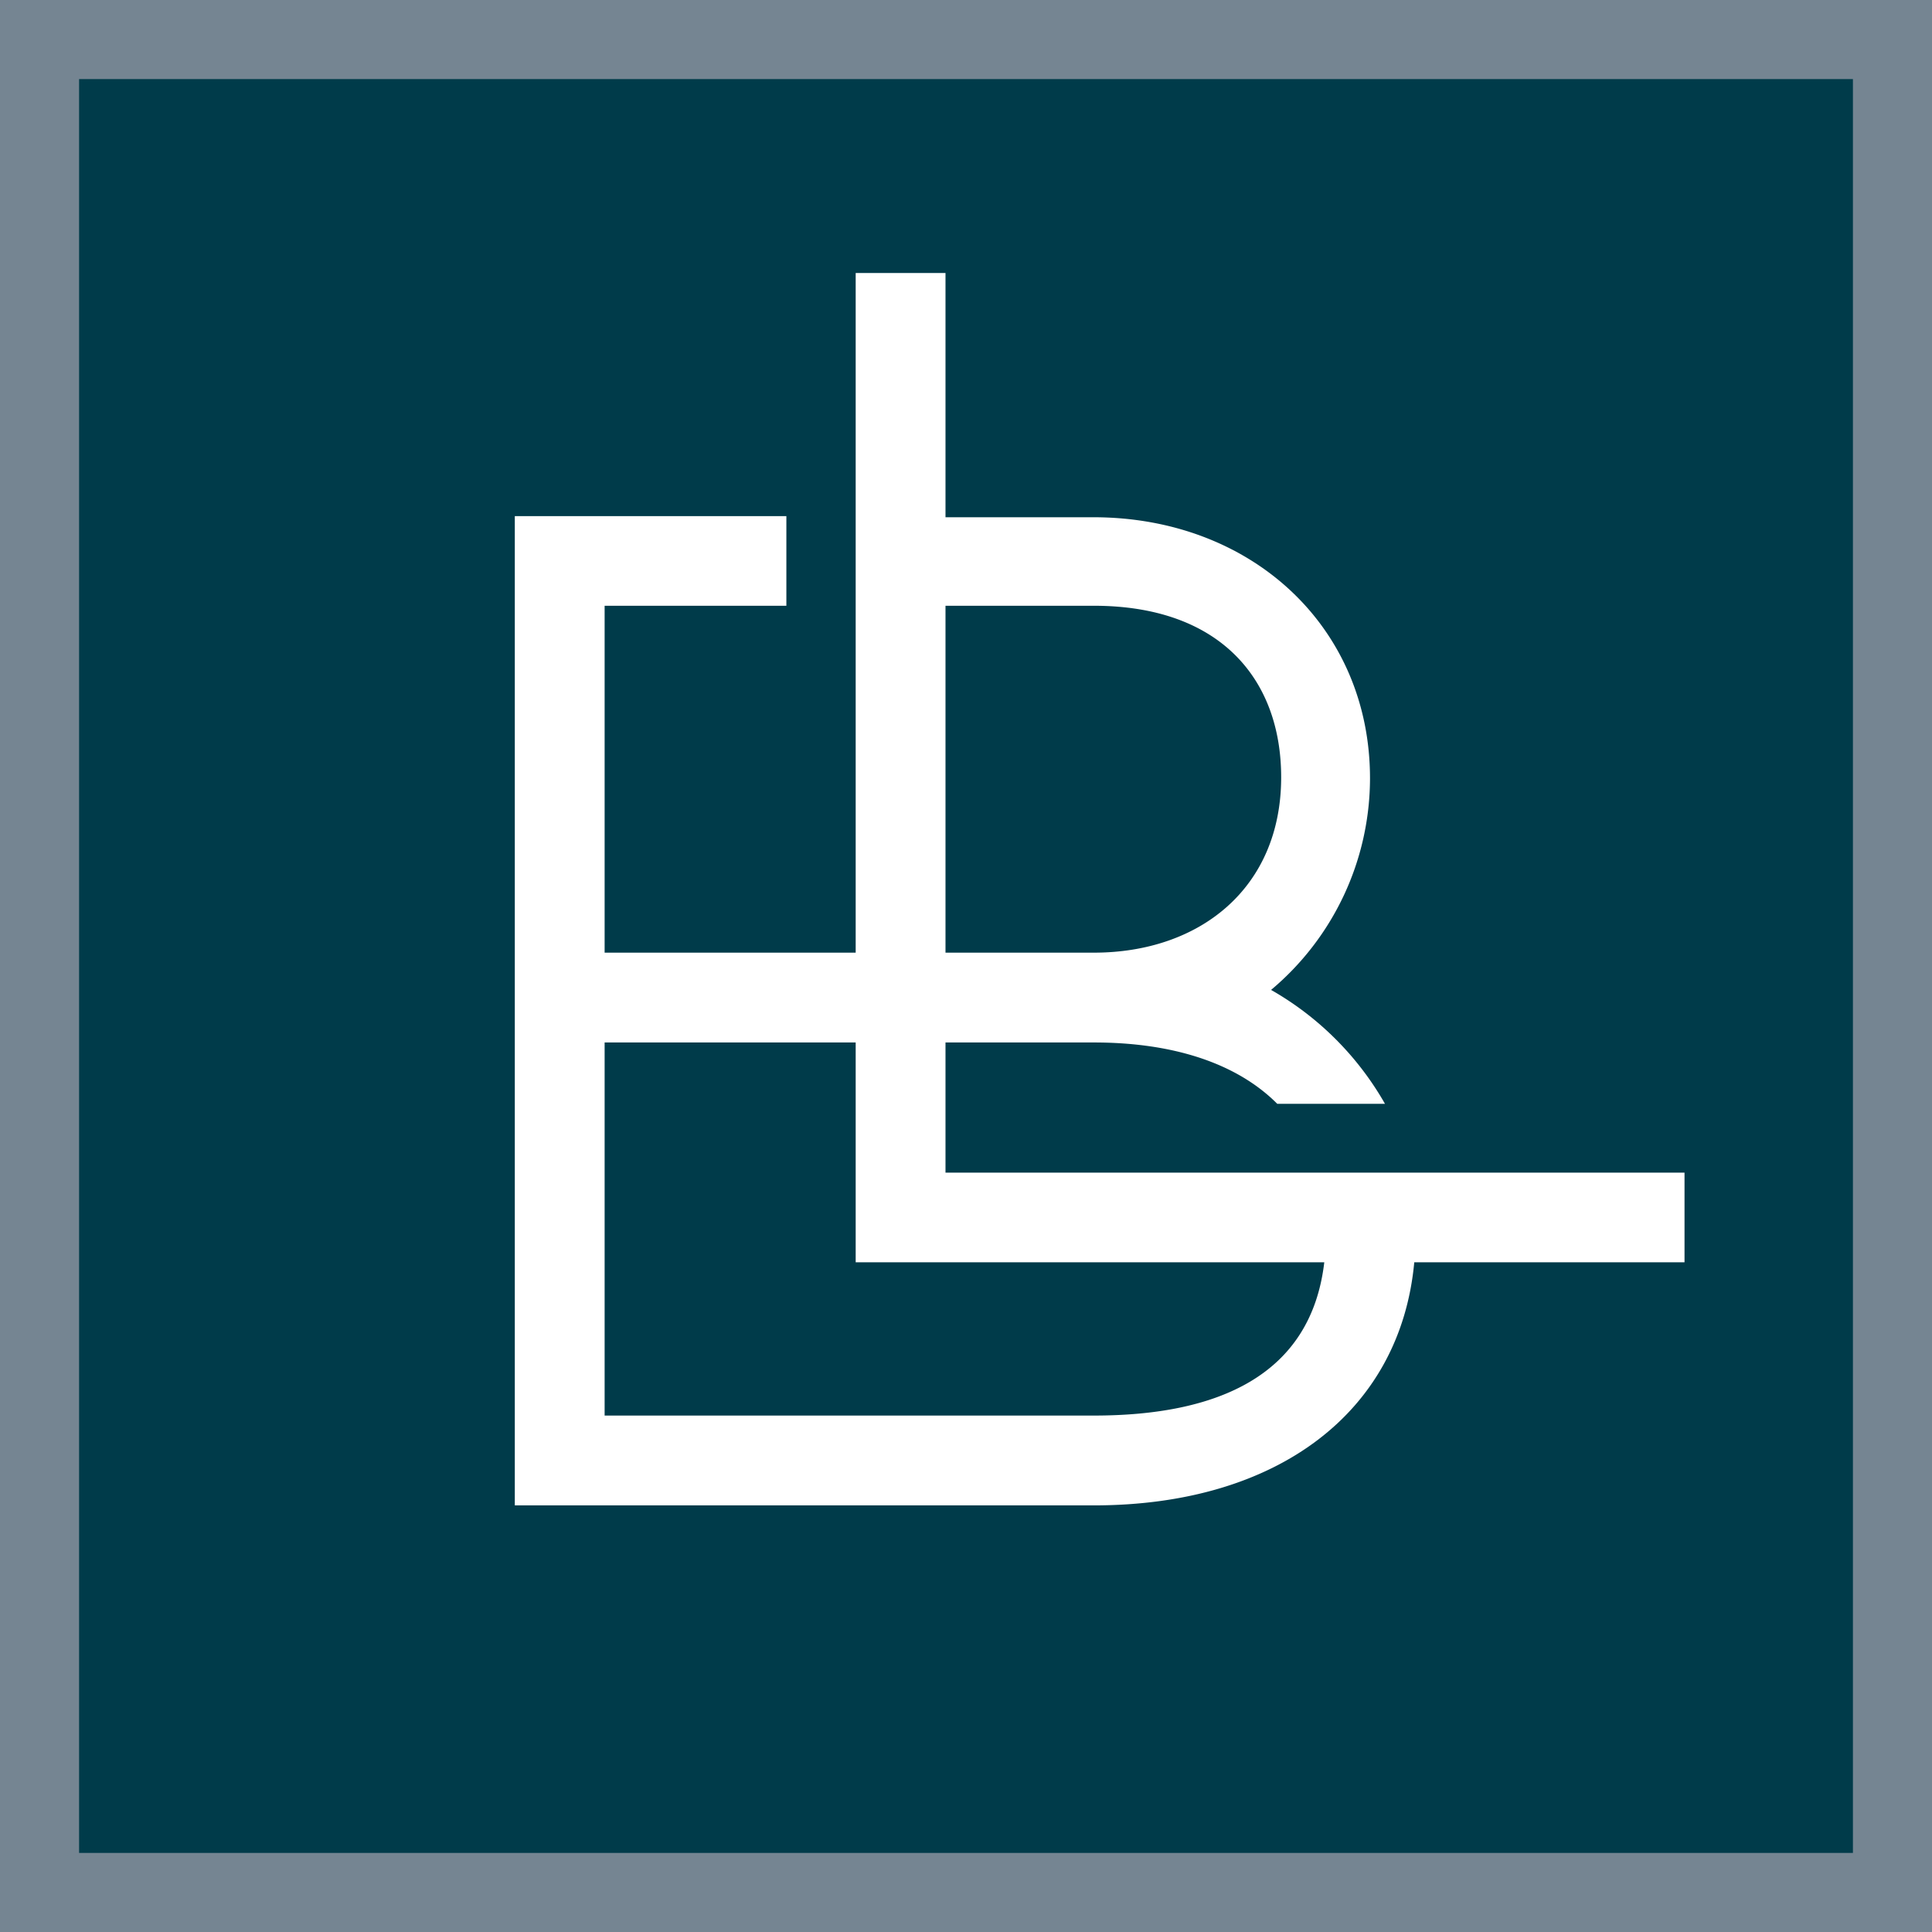
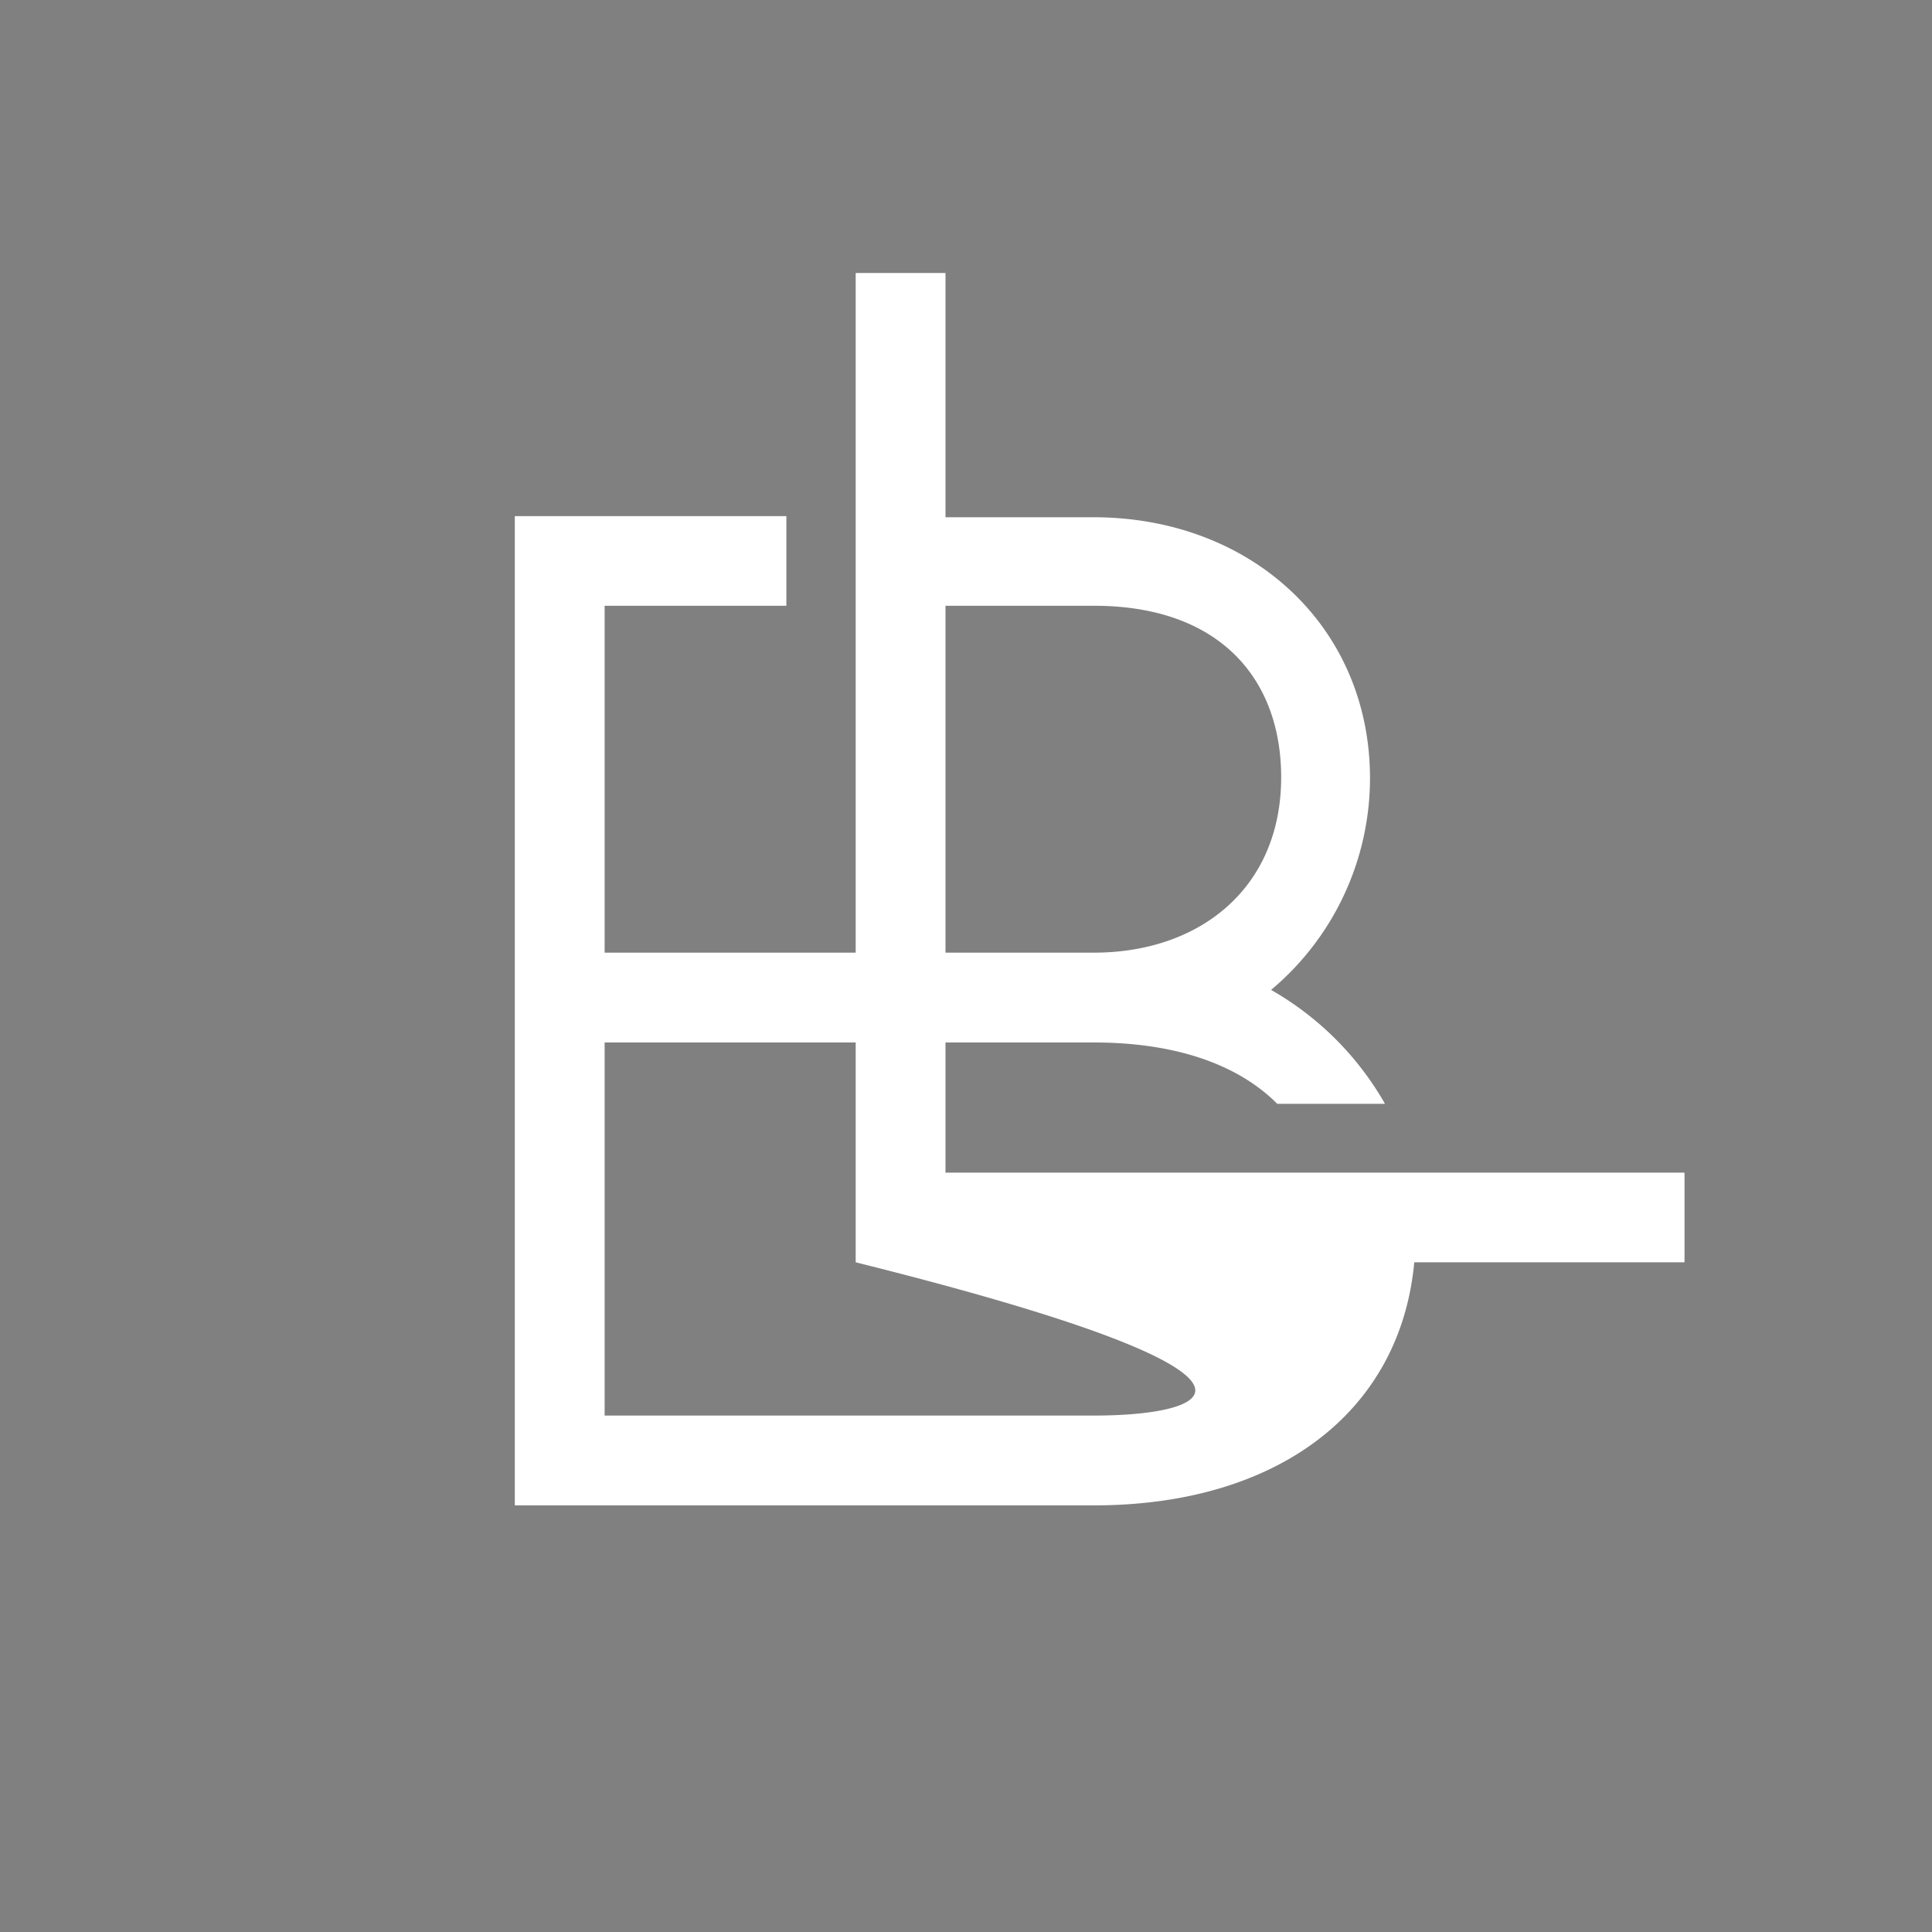
<svg xmlns="http://www.w3.org/2000/svg" id="Layer_1" data-name="Layer 1" viewBox="0 0 118.74 118.74">
  <rect x="0" y="0" width="118.74" height="118.74" fill="#808080" stroke="none" />
  <defs>
    <style>.cls-1{fill:#003b4a;stroke:#758592;stroke-miterlimit:10;stroke-width:4.86px;}.cls-2{fill:#fff;}</style>
  </defs>
-   <rect class="cls-1" x="2.43" y="2.43" width="113.88" height="113.88" />
-   <path class="cls-2" d="M48.87,56.45" />
-   <path class="cls-2" d="M103.53,72.07H58.11v-8h9.12c4.86,0,8.78,1.27,11.27,3.77h6.62a18.7,18.7,0,0,0-7-7,17,17,0,0,0,6.08-13c0-9.32-7.29-16.05-17-16.05H58.11V16.78H52.59V58.55H37.16V37.23H48.33V31.72H31.64v60.8H67.23c11.29,0,18.84-5.75,19.69-14.94h16.61ZM58.11,37.23h9.12c7.78,0,11.51,4.54,11.51,10.54,0,6.81-5,10.78-11.51,10.78H58.11ZM67.23,87H37.16V64.07H52.59V77.58h28.8C80.57,84.56,74.81,87,67.23,87Z" />
+   <path class="cls-2" d="M103.53,72.07H58.11v-8h9.12c4.86,0,8.78,1.27,11.27,3.77h6.62a18.7,18.7,0,0,0-7-7,17,17,0,0,0,6.08-13c0-9.32-7.29-16.05-17-16.05H58.11V16.78H52.59V58.55H37.16V37.23H48.33V31.72H31.64v60.8H67.23c11.29,0,18.84-5.75,19.69-14.94h16.61ZM58.11,37.23h9.12c7.78,0,11.51,4.54,11.51,10.54,0,6.81-5,10.78-11.51,10.78H58.11ZM67.23,87H37.16V64.07H52.59V77.58C80.57,84.56,74.81,87,67.23,87Z" />
</svg>